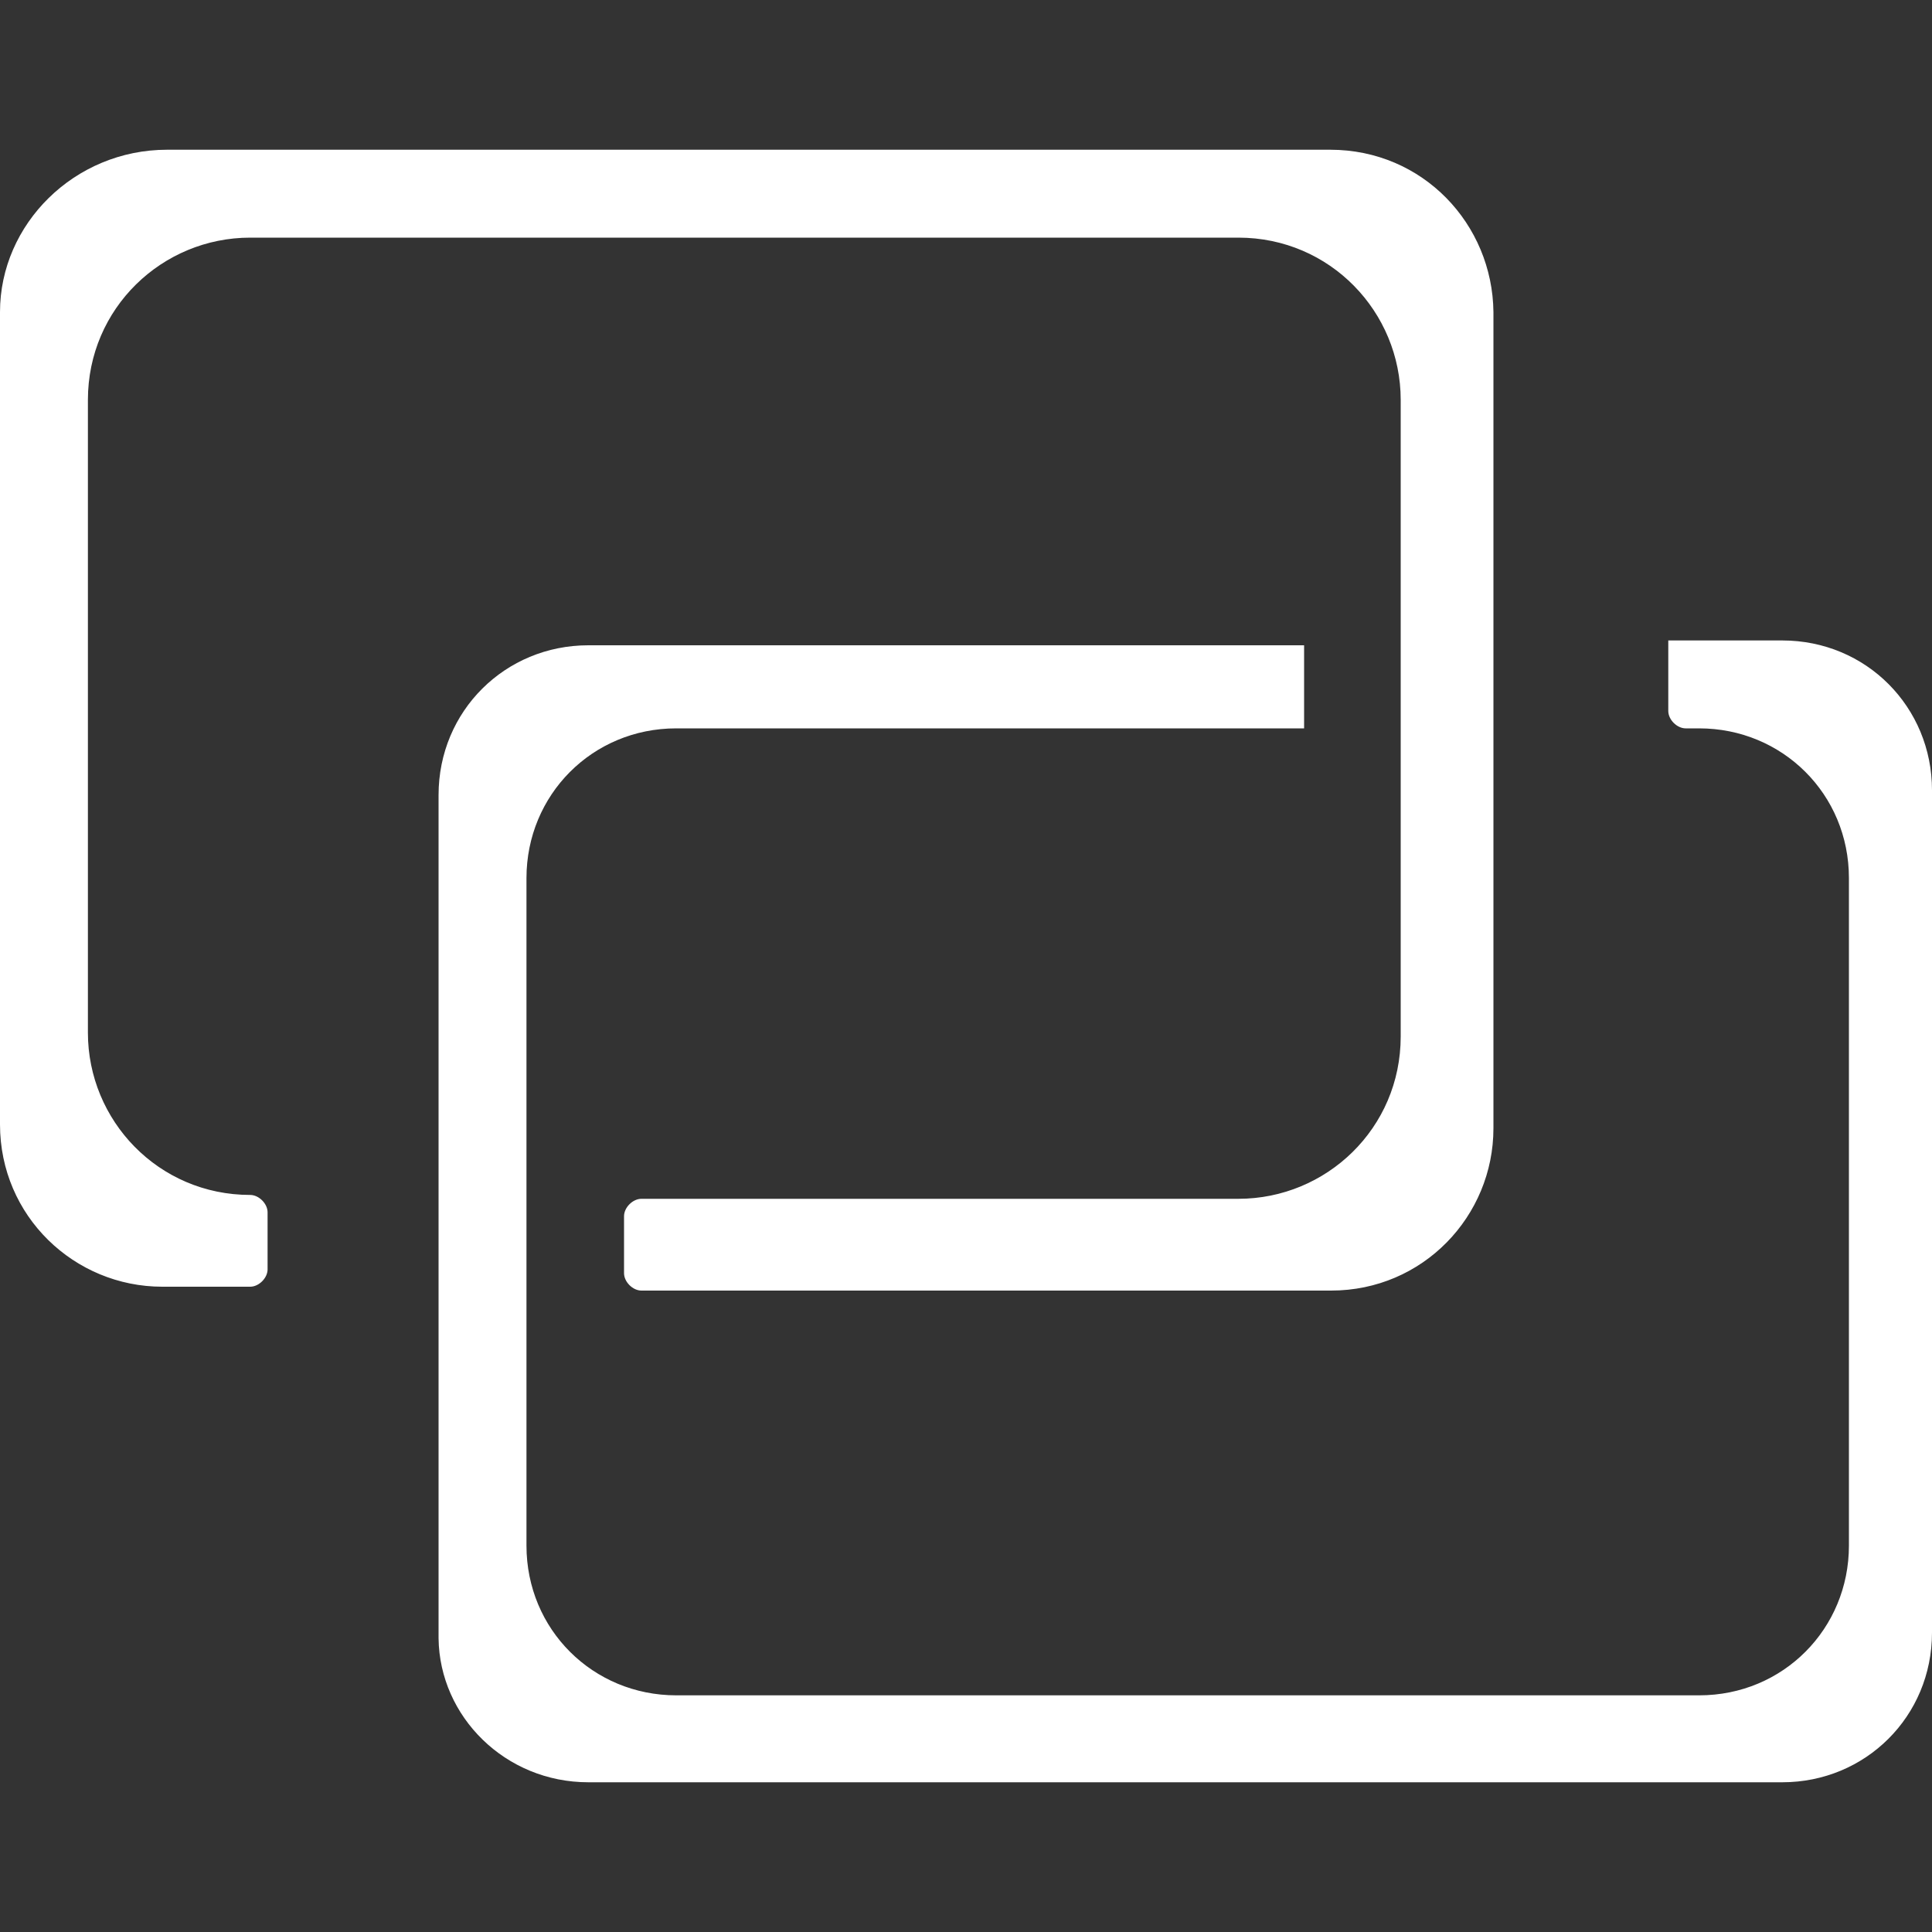
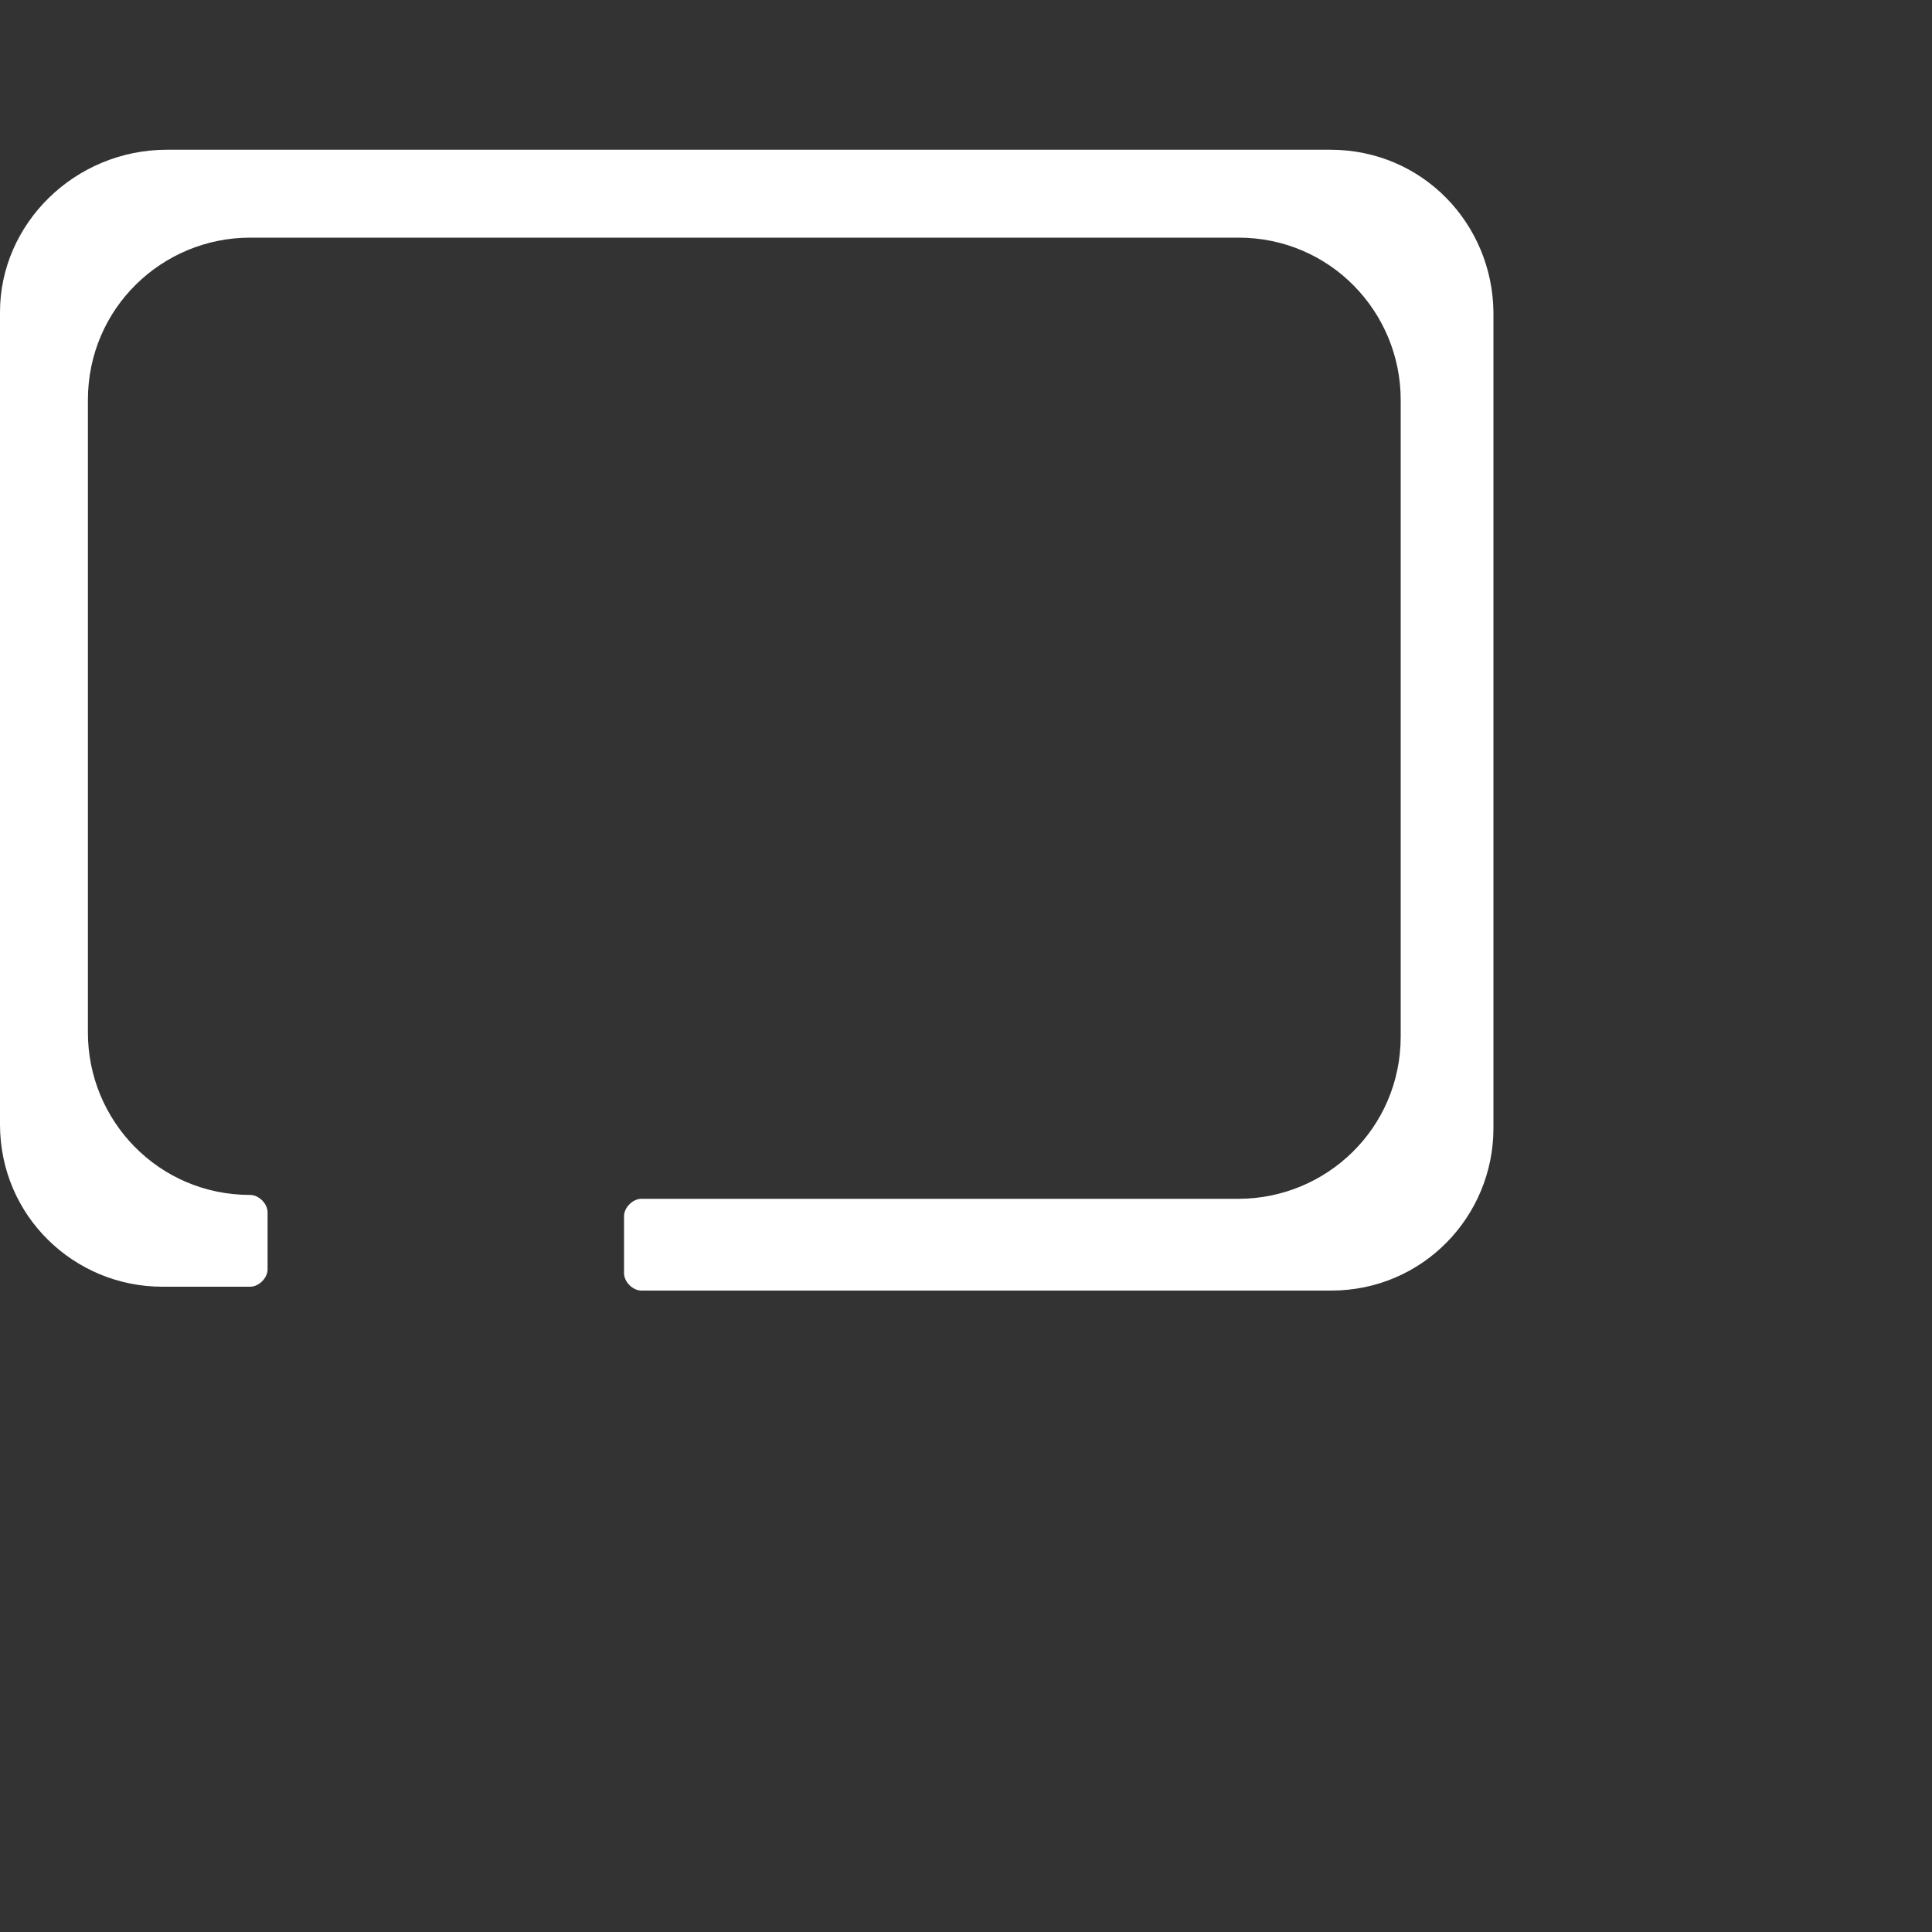
<svg xmlns="http://www.w3.org/2000/svg" t="1612426074631" class="icon" viewBox="0 0 1024 1024" version="1.1" p-id="7017" width="128" height="128">
  <rect x="0" y="0" width="1024" height="1024" fill="#333333" stroke="none" />
  <defs>
    <style type="text/css" />
  </defs>
  <path d="M705.024 79.36H88.576C39.424 79.36 0 118.784 0 165.376v430.592c0 48.64 39.424 86.016 86.016 86.016h46.592c4.608 0 9.216-4.608 9.216-9.216v-30.208c0-4.608-4.608-9.216-9.216-9.216-48.64 0-86.016-39.424-86.016-86.016V211.968c0-48.64 39.424-86.016 86.016-86.016h523.776c48.64 0 86.016 39.424 86.016 86.016v337.408c0 48.64-39.424 86.016-86.016 86.016H339.968c-4.608 0-9.216 4.608-9.216 9.216v30.208c0 4.608 4.608 9.216 9.216 9.216h365.568c48.64 0 86.016-39.424 86.016-86.016V165.376c-0.512-46.592-37.376-86.016-86.528-86.016z" p-id="7018" fill="#ffffff" />
-   <path d="M311.808 944.64h632.832c44.032 0 79.36-34.816 79.36-79.36V418.816c0-44.032-34.816-79.36-79.36-79.36h-60.416v37.376c0 4.608 4.608 9.216 9.216 9.216h7.168c44.032 0 79.36 34.816 79.36 79.36V819.2c0 44.032-34.816 79.36-79.36 79.36H358.4c-44.032 0-79.36-34.816-79.36-79.36V465.408c0-44.032 34.816-79.36 79.36-79.36h332.8v-44.032H311.808c-44.032 0-79.36 34.816-79.36 79.36v446.976c0.512 41.472 35.328 76.288 79.36 76.288z" p-id="7019" fill="#ffffff" />
</svg>